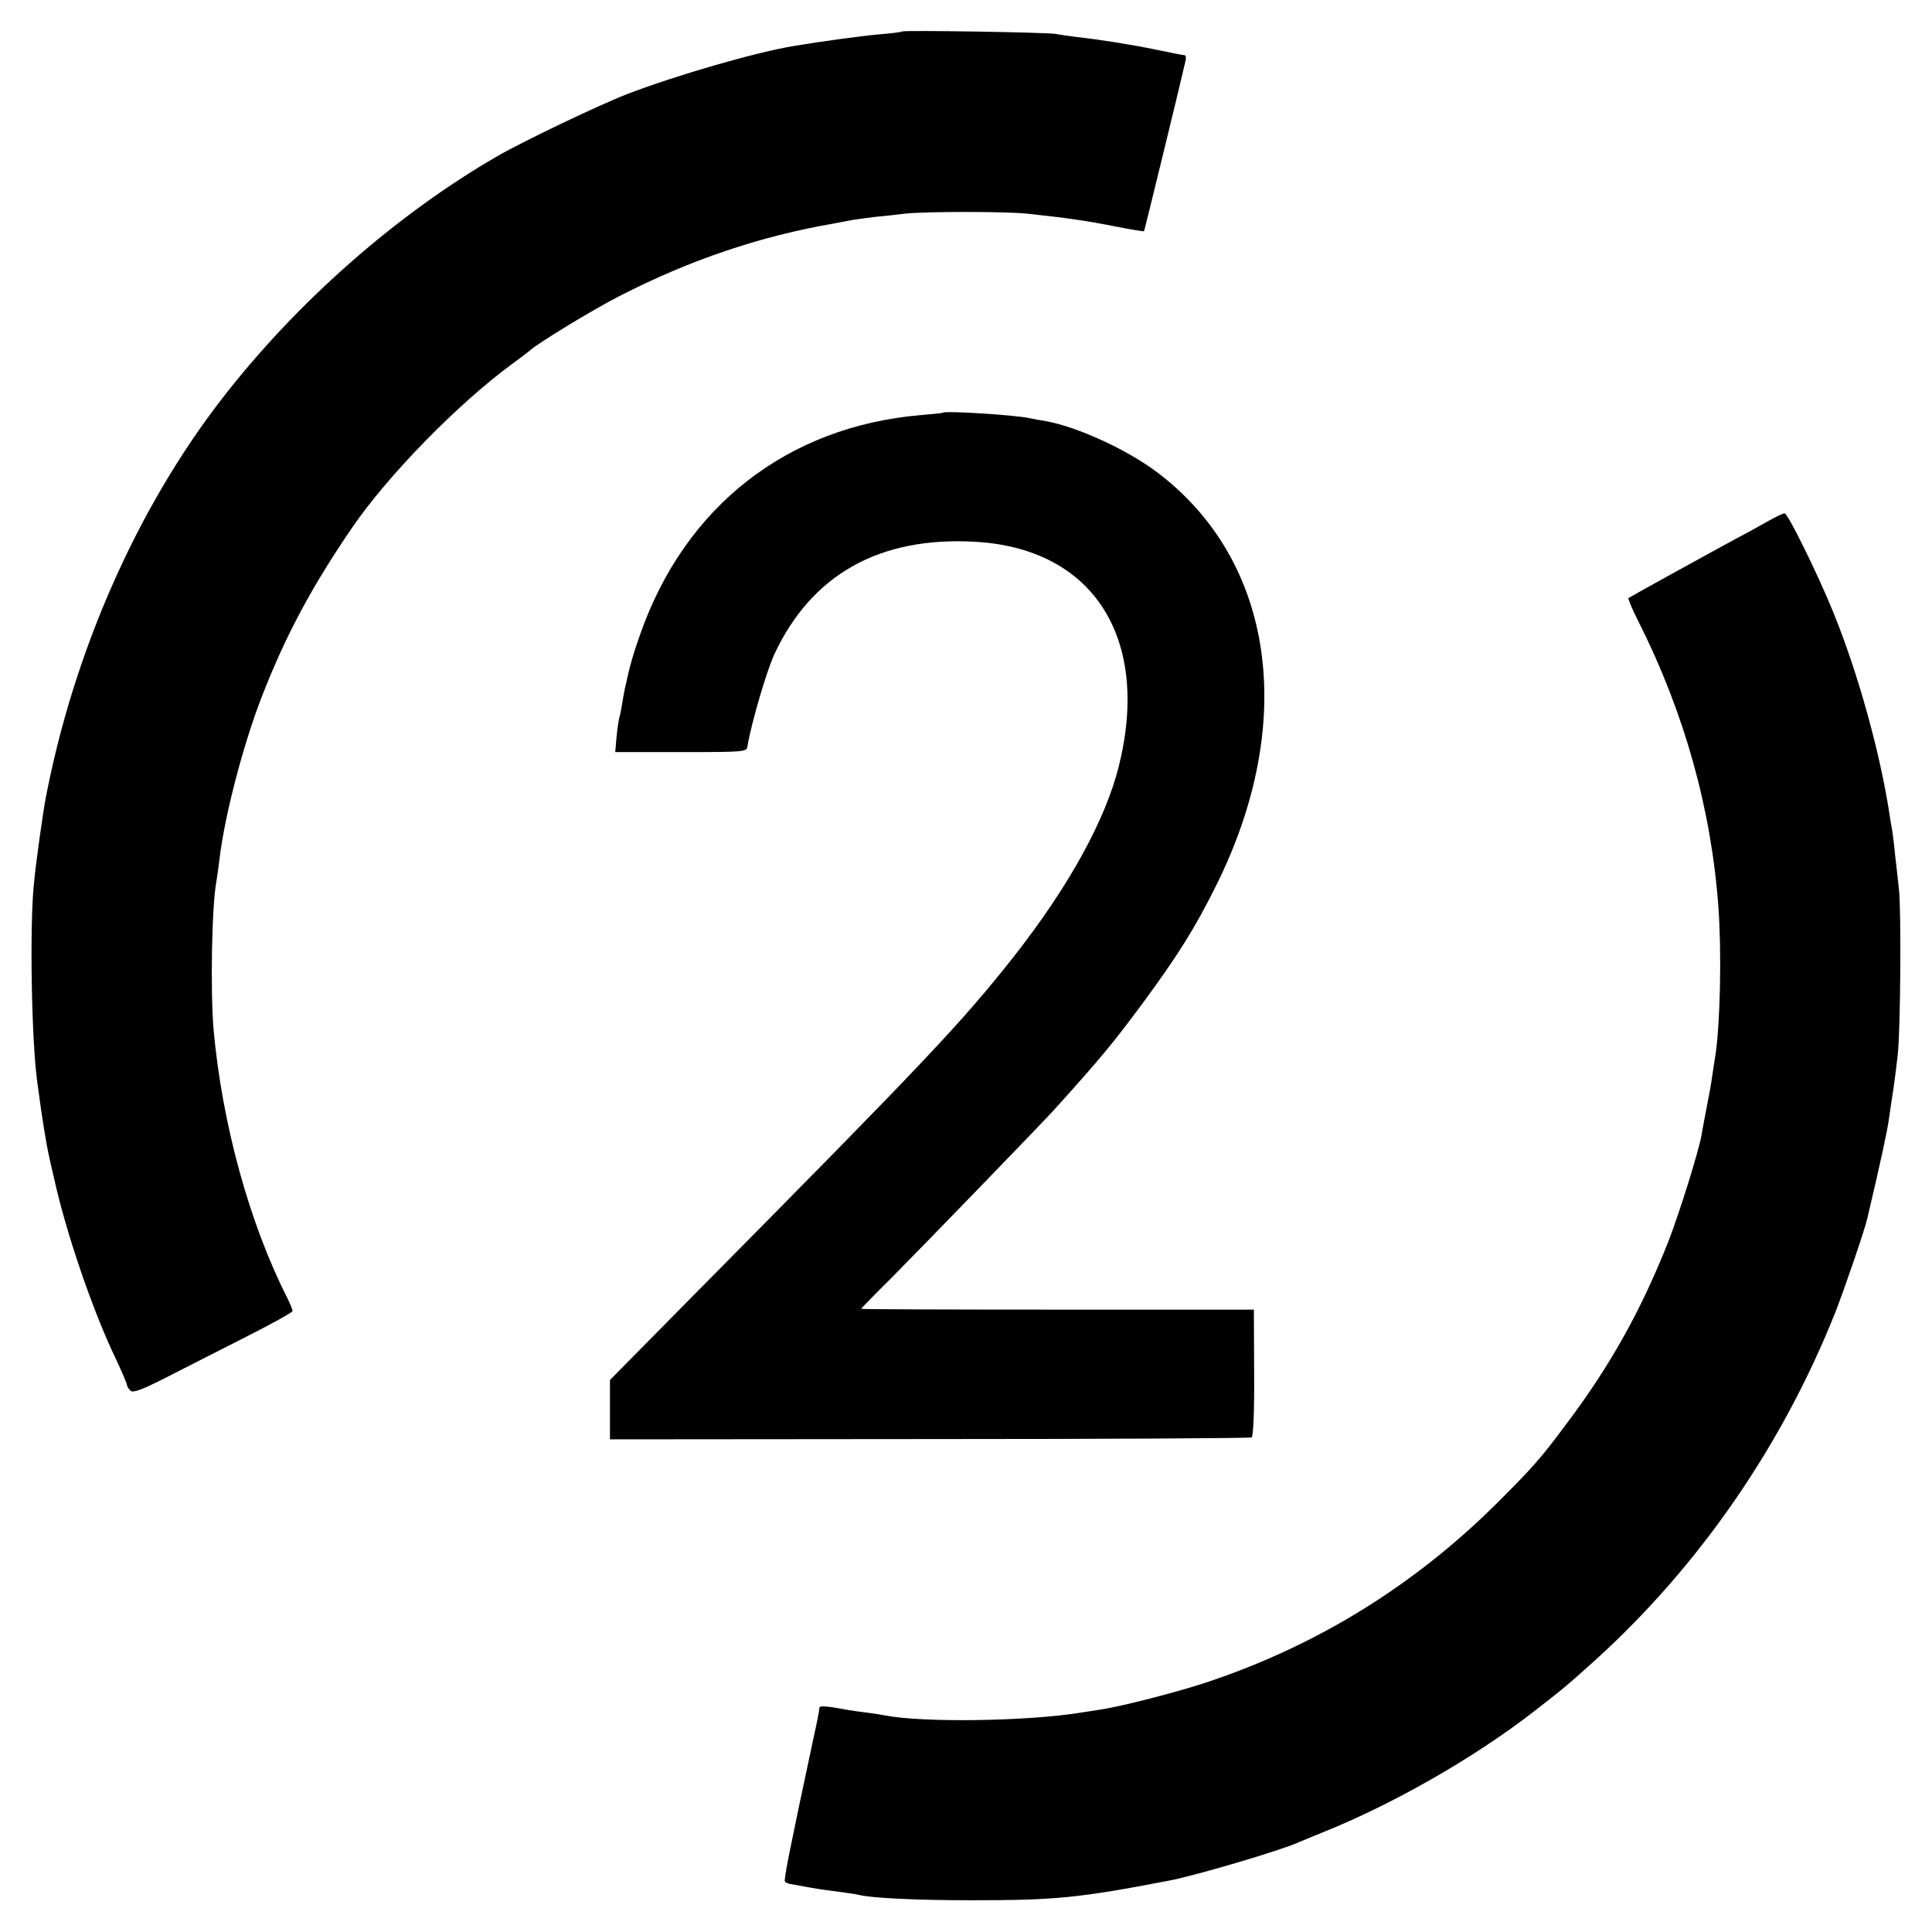
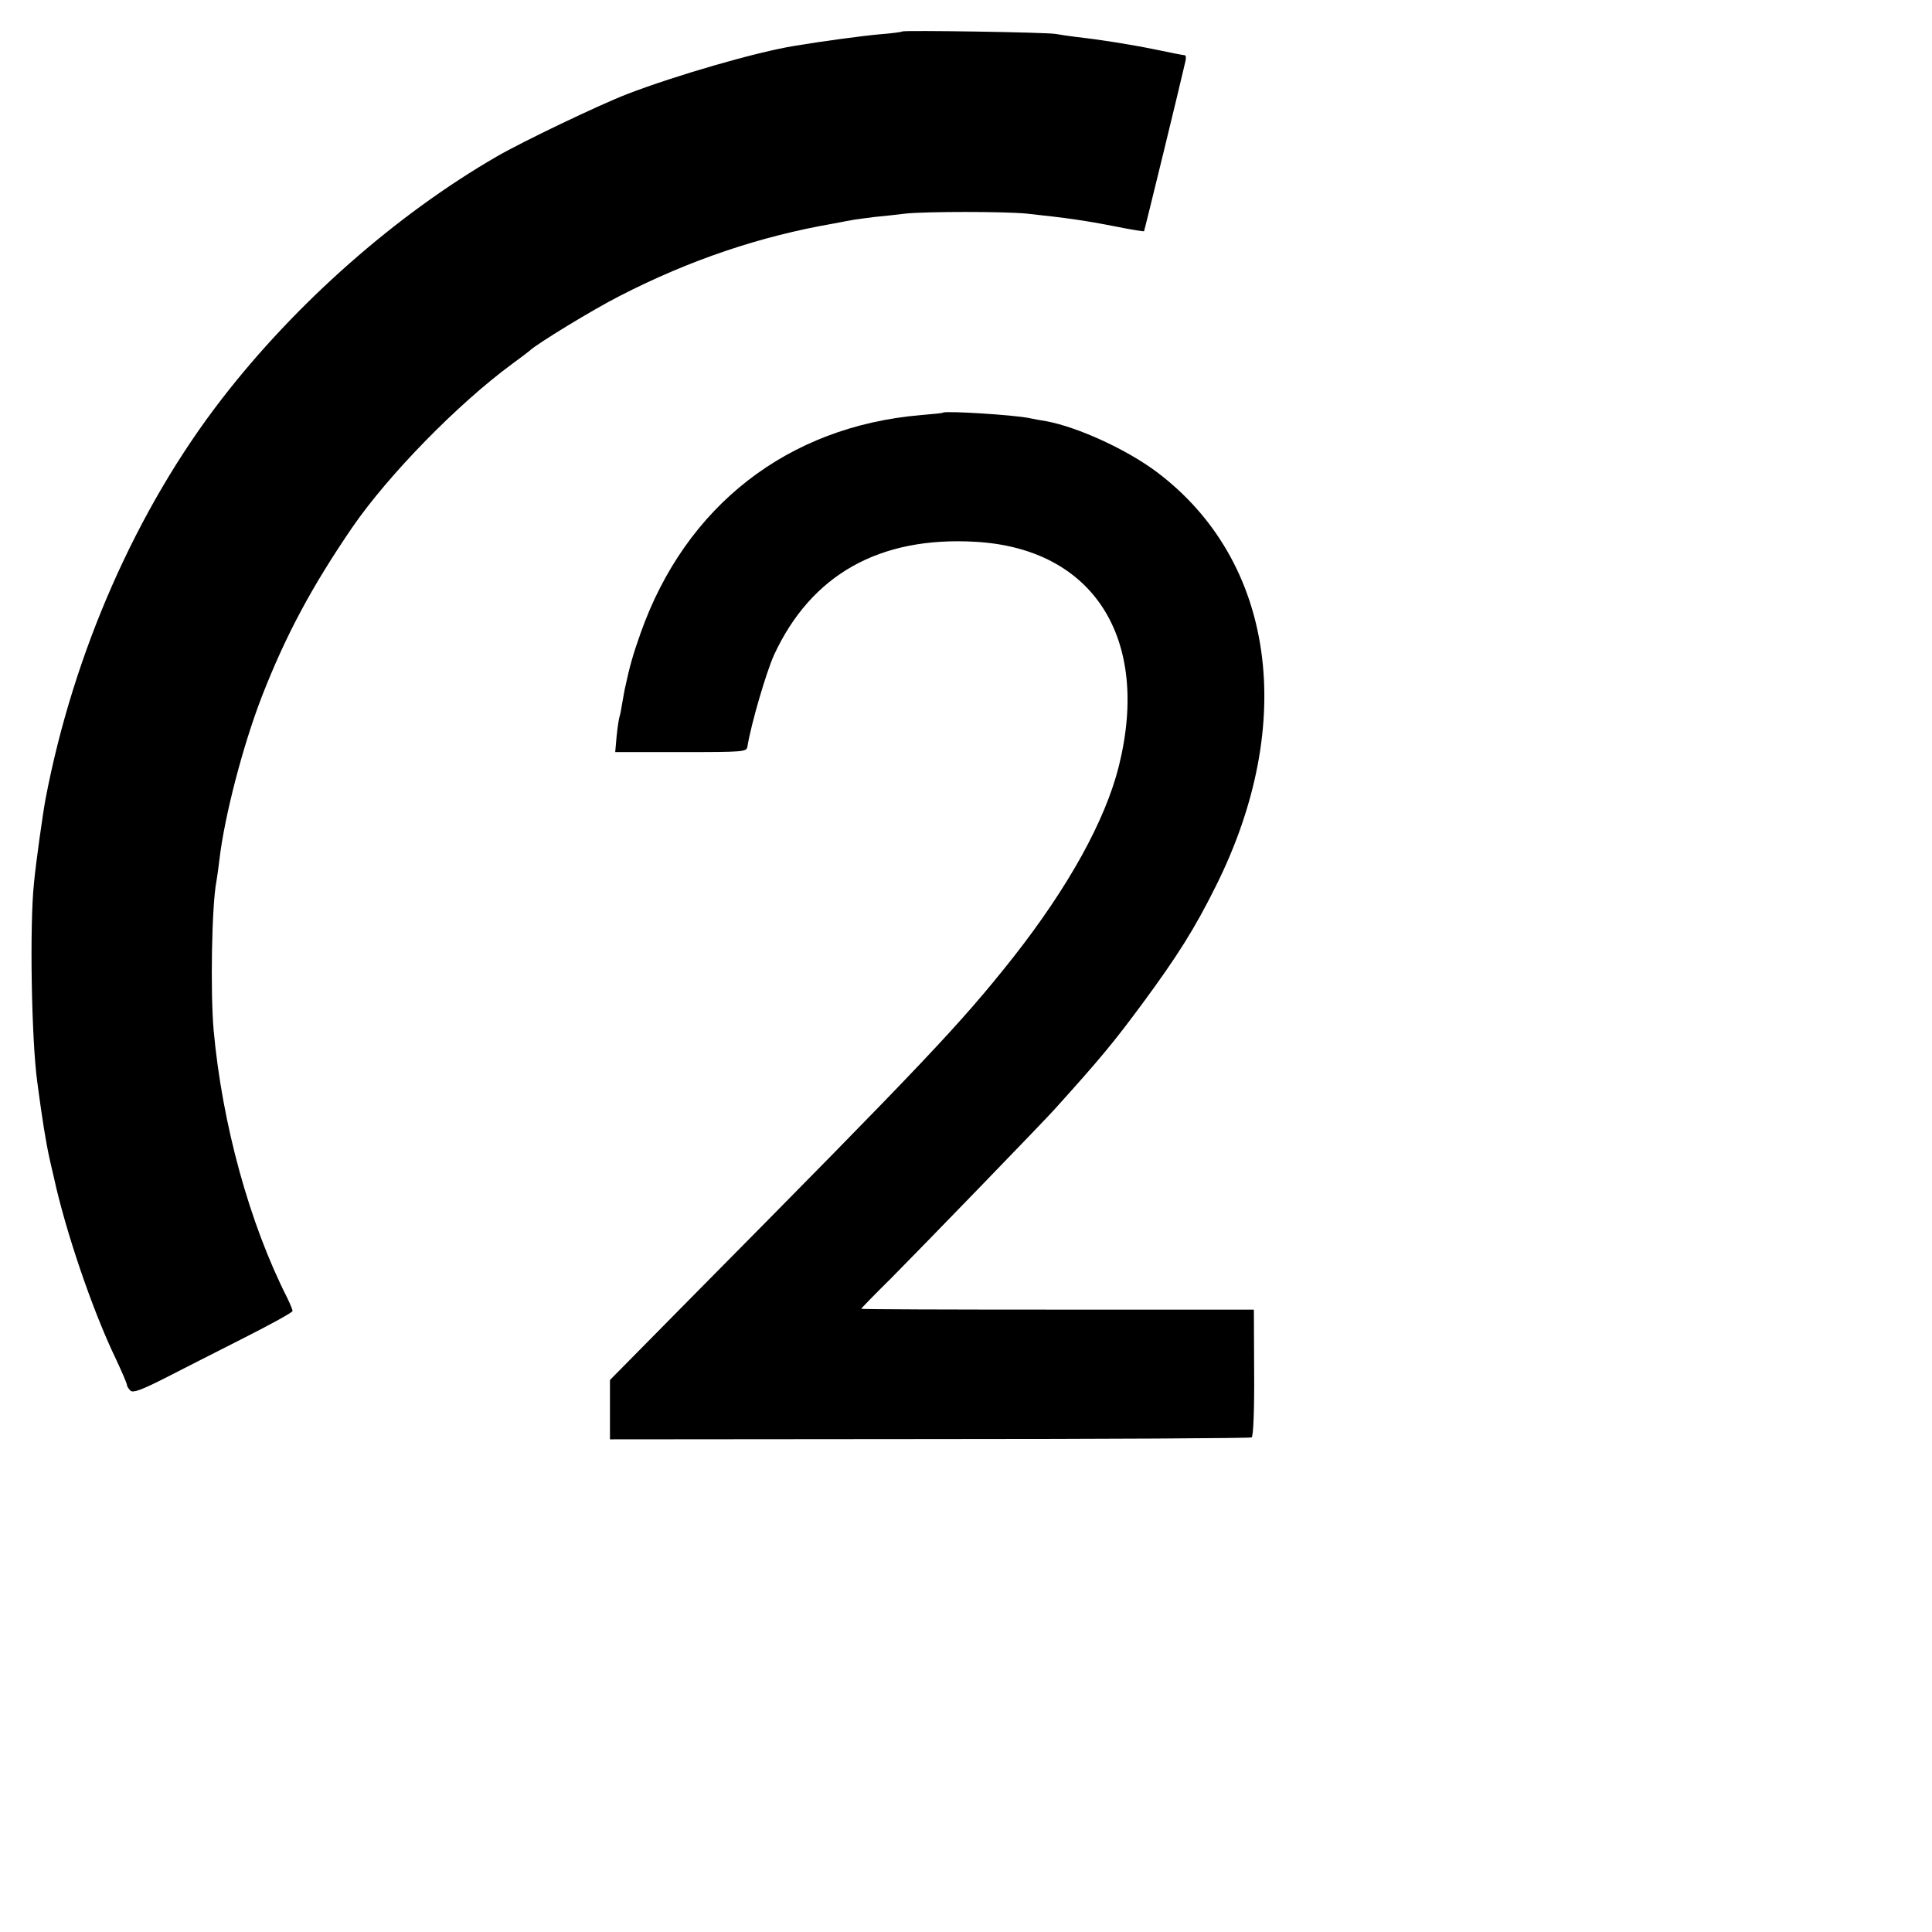
<svg xmlns="http://www.w3.org/2000/svg" version="1.0" width="700pt" height="700pt" viewBox="0 0 700 700" preserveAspectRatio="xMidYMid meet">
  <g transform="translate(0,700) scale(0.1,-0.1)" fill="#000000" stroke="none">
    <path d="M3269 6886 c-2 -2 -38 -7 -79 -10 -67 -6 -215 -26 -310 -42 -138 -22 -431 -107 -608 -175 -103 -40 -379 -172 -472 -226 -365 -211 -727 -530 -996 -878 -309 -399 -538 -920 -639 -1450 -9 -47 -36 -238 -42 -306 -16 -152 -9 -567 12 -719 18 -136 31 -217 45 -280 6 -25 12 -54 15 -65 42 -194 140 -483 225 -659 22 -47 40 -89 40 -94 0 -5 6 -14 13 -21 10 -8 40 3 123 45 60 31 189 96 287 146 97 49 177 93 177 98 0 5 -9 26 -19 47 -137 270 -236 630 -267 971 -12 138 -7 449 10 538 2 10 7 46 11 79 18 156 85 414 154 592 87 223 181 398 328 613 130 189 381 446 578 591 33 24 62 46 65 49 20 21 229 149 326 198 253 130 508 216 774 262 30 6 64 12 75 14 11 2 45 6 75 10 30 3 80 8 110 12 75 8 360 8 440 0 148 -16 206 -24 324 -47 54 -11 100 -18 101 -17 2 3 133 540 150 616 3 12 2 22 -3 22 -5 0 -51 9 -103 20 -93 19 -200 36 -289 46 -25 3 -58 8 -75 11 -33 6 -550 14 -556 9z" />
    <path d="M3417 5505 c-1 -2 -37 -5 -81 -9 -482 -41 -852 -329 -1015 -790 -28 -79 -39 -118 -57 -201 -2 -11 -7 -36 -10 -55 -3 -19 -7 -41 -10 -49 -2 -7 -7 -39 -10 -70 l-5 -56 238 0 c230 0 238 1 241 20 14 85 68 268 96 331 135 292 382 431 730 411 427 -24 635 -349 520 -812 -49 -197 -182 -438 -384 -695 -191 -241 -311 -368 -1163 -1229 l-297 -301 0 -107 0 -108 1158 1 c637 0 1162 3 1167 6 6 4 10 97 9 235 l-1 228 -711 0 c-392 0 -712 1 -712 3 0 1 48 51 108 110 115 116 554 569 594 614 166 184 213 241 318 383 126 171 189 271 265 424 297 594 213 1180 -214 1501 -108 81 -286 163 -401 184 -19 3 -46 8 -60 11 -57 12 -304 27 -313 20z" />
-     <path d="M6410 5114 c-25 -14 -76 -43 -115 -63 -111 -60 -390 -214 -395 -218 -2 -2 14 -41 37 -86 166 -330 263 -678 289 -1032 12 -165 7 -421 -11 -540 -3 -16 -7 -46 -10 -65 -6 -43 -13 -80 -26 -146 -5 -28 -12 -62 -14 -77 -12 -64 -79 -278 -119 -382 -99 -251 -211 -453 -375 -670 -91 -122 -118 -152 -246 -280 -300 -299 -654 -518 -1055 -651 -102 -34 -307 -87 -382 -98 -21 -3 -53 -8 -71 -11 -196 -32 -577 -37 -712 -10 -11 2 -40 7 -65 10 -25 3 -54 7 -65 9 -74 14 -105 17 -106 9 -1 -12 -6 -40 -23 -117 -85 -398 -107 -508 -102 -514 4 -3 12 -7 19 -8 7 -1 39 -7 72 -13 33 -6 83 -13 110 -16 28 -4 57 -8 65 -10 43 -12 210 -20 410 -20 304 0 387 8 715 71 96 18 407 110 470 139 17 7 55 23 85 35 253 101 548 269 765 437 111 86 126 99 225 188 377 342 678 778 870 1261 29 73 106 297 115 337 48 203 74 324 79 363 4 27 11 78 17 114 5 36 12 90 15 120 10 89 13 529 4 600 -4 36 -10 92 -14 125 -3 33 -8 71 -10 85 -3 14 -7 41 -10 60 -34 223 -114 511 -203 730 -55 136 -165 360 -177 360 -6 0 -31 -12 -56 -26z" />
  </g>
</svg>